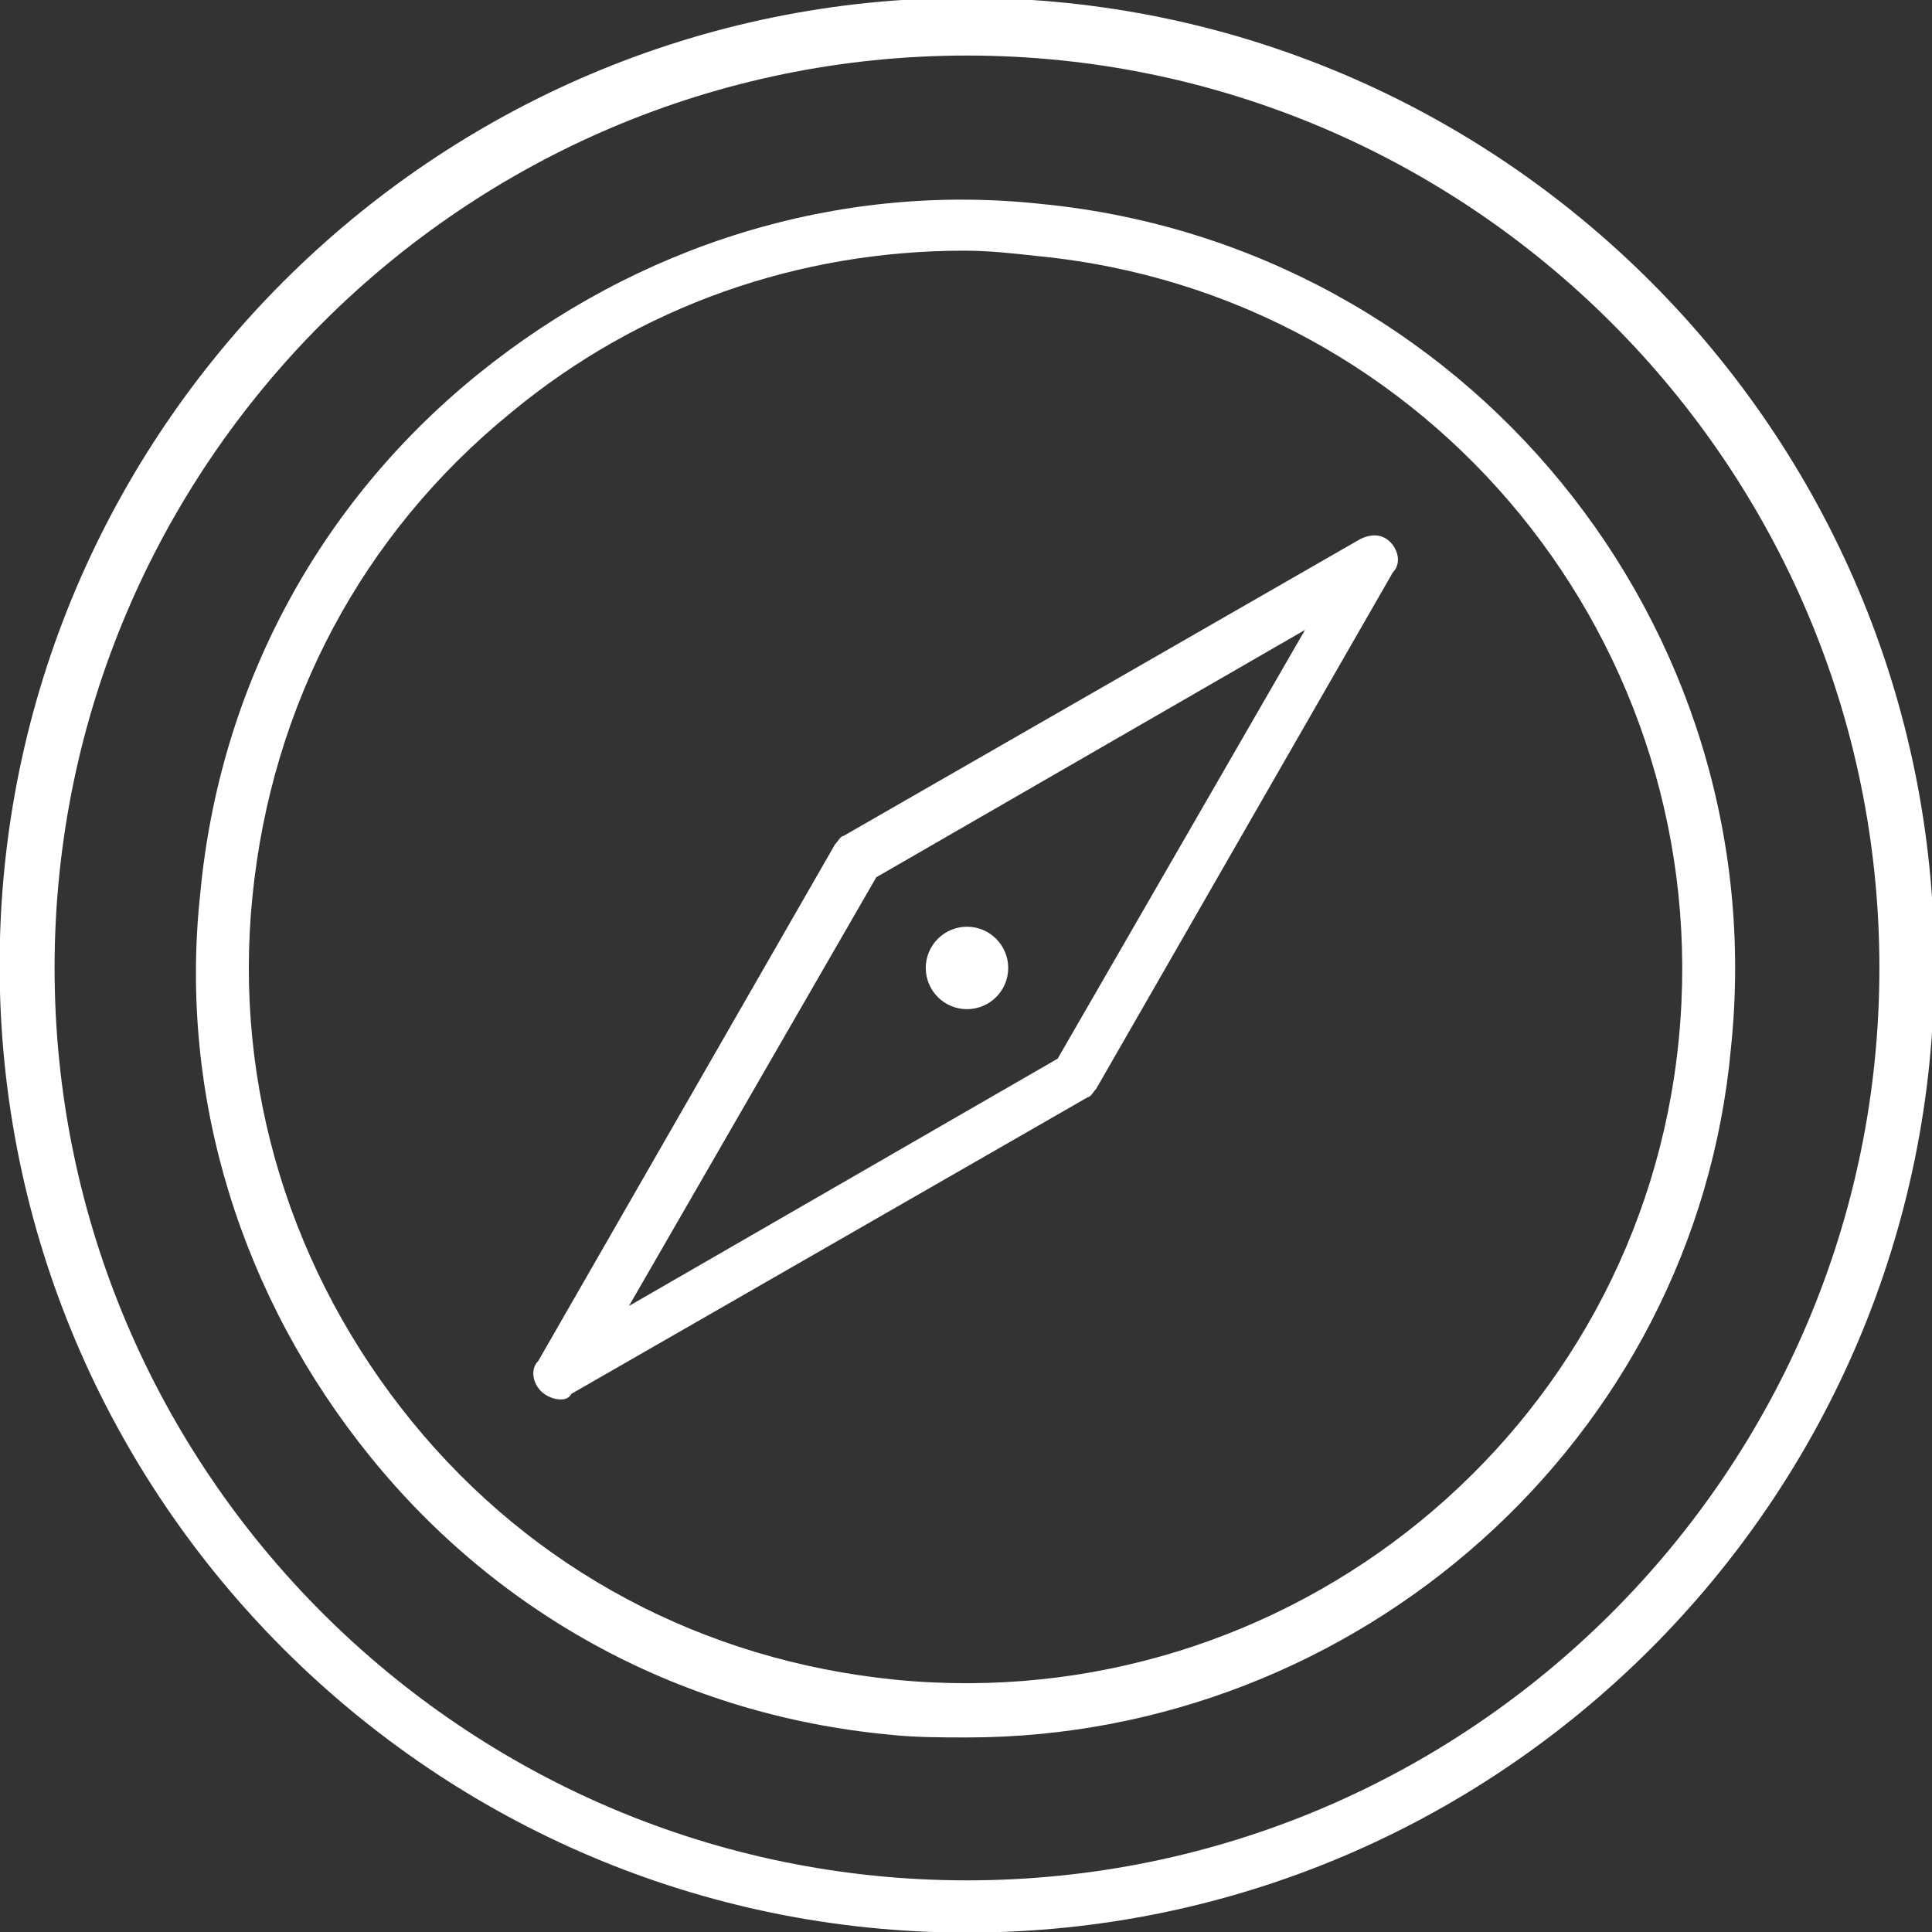
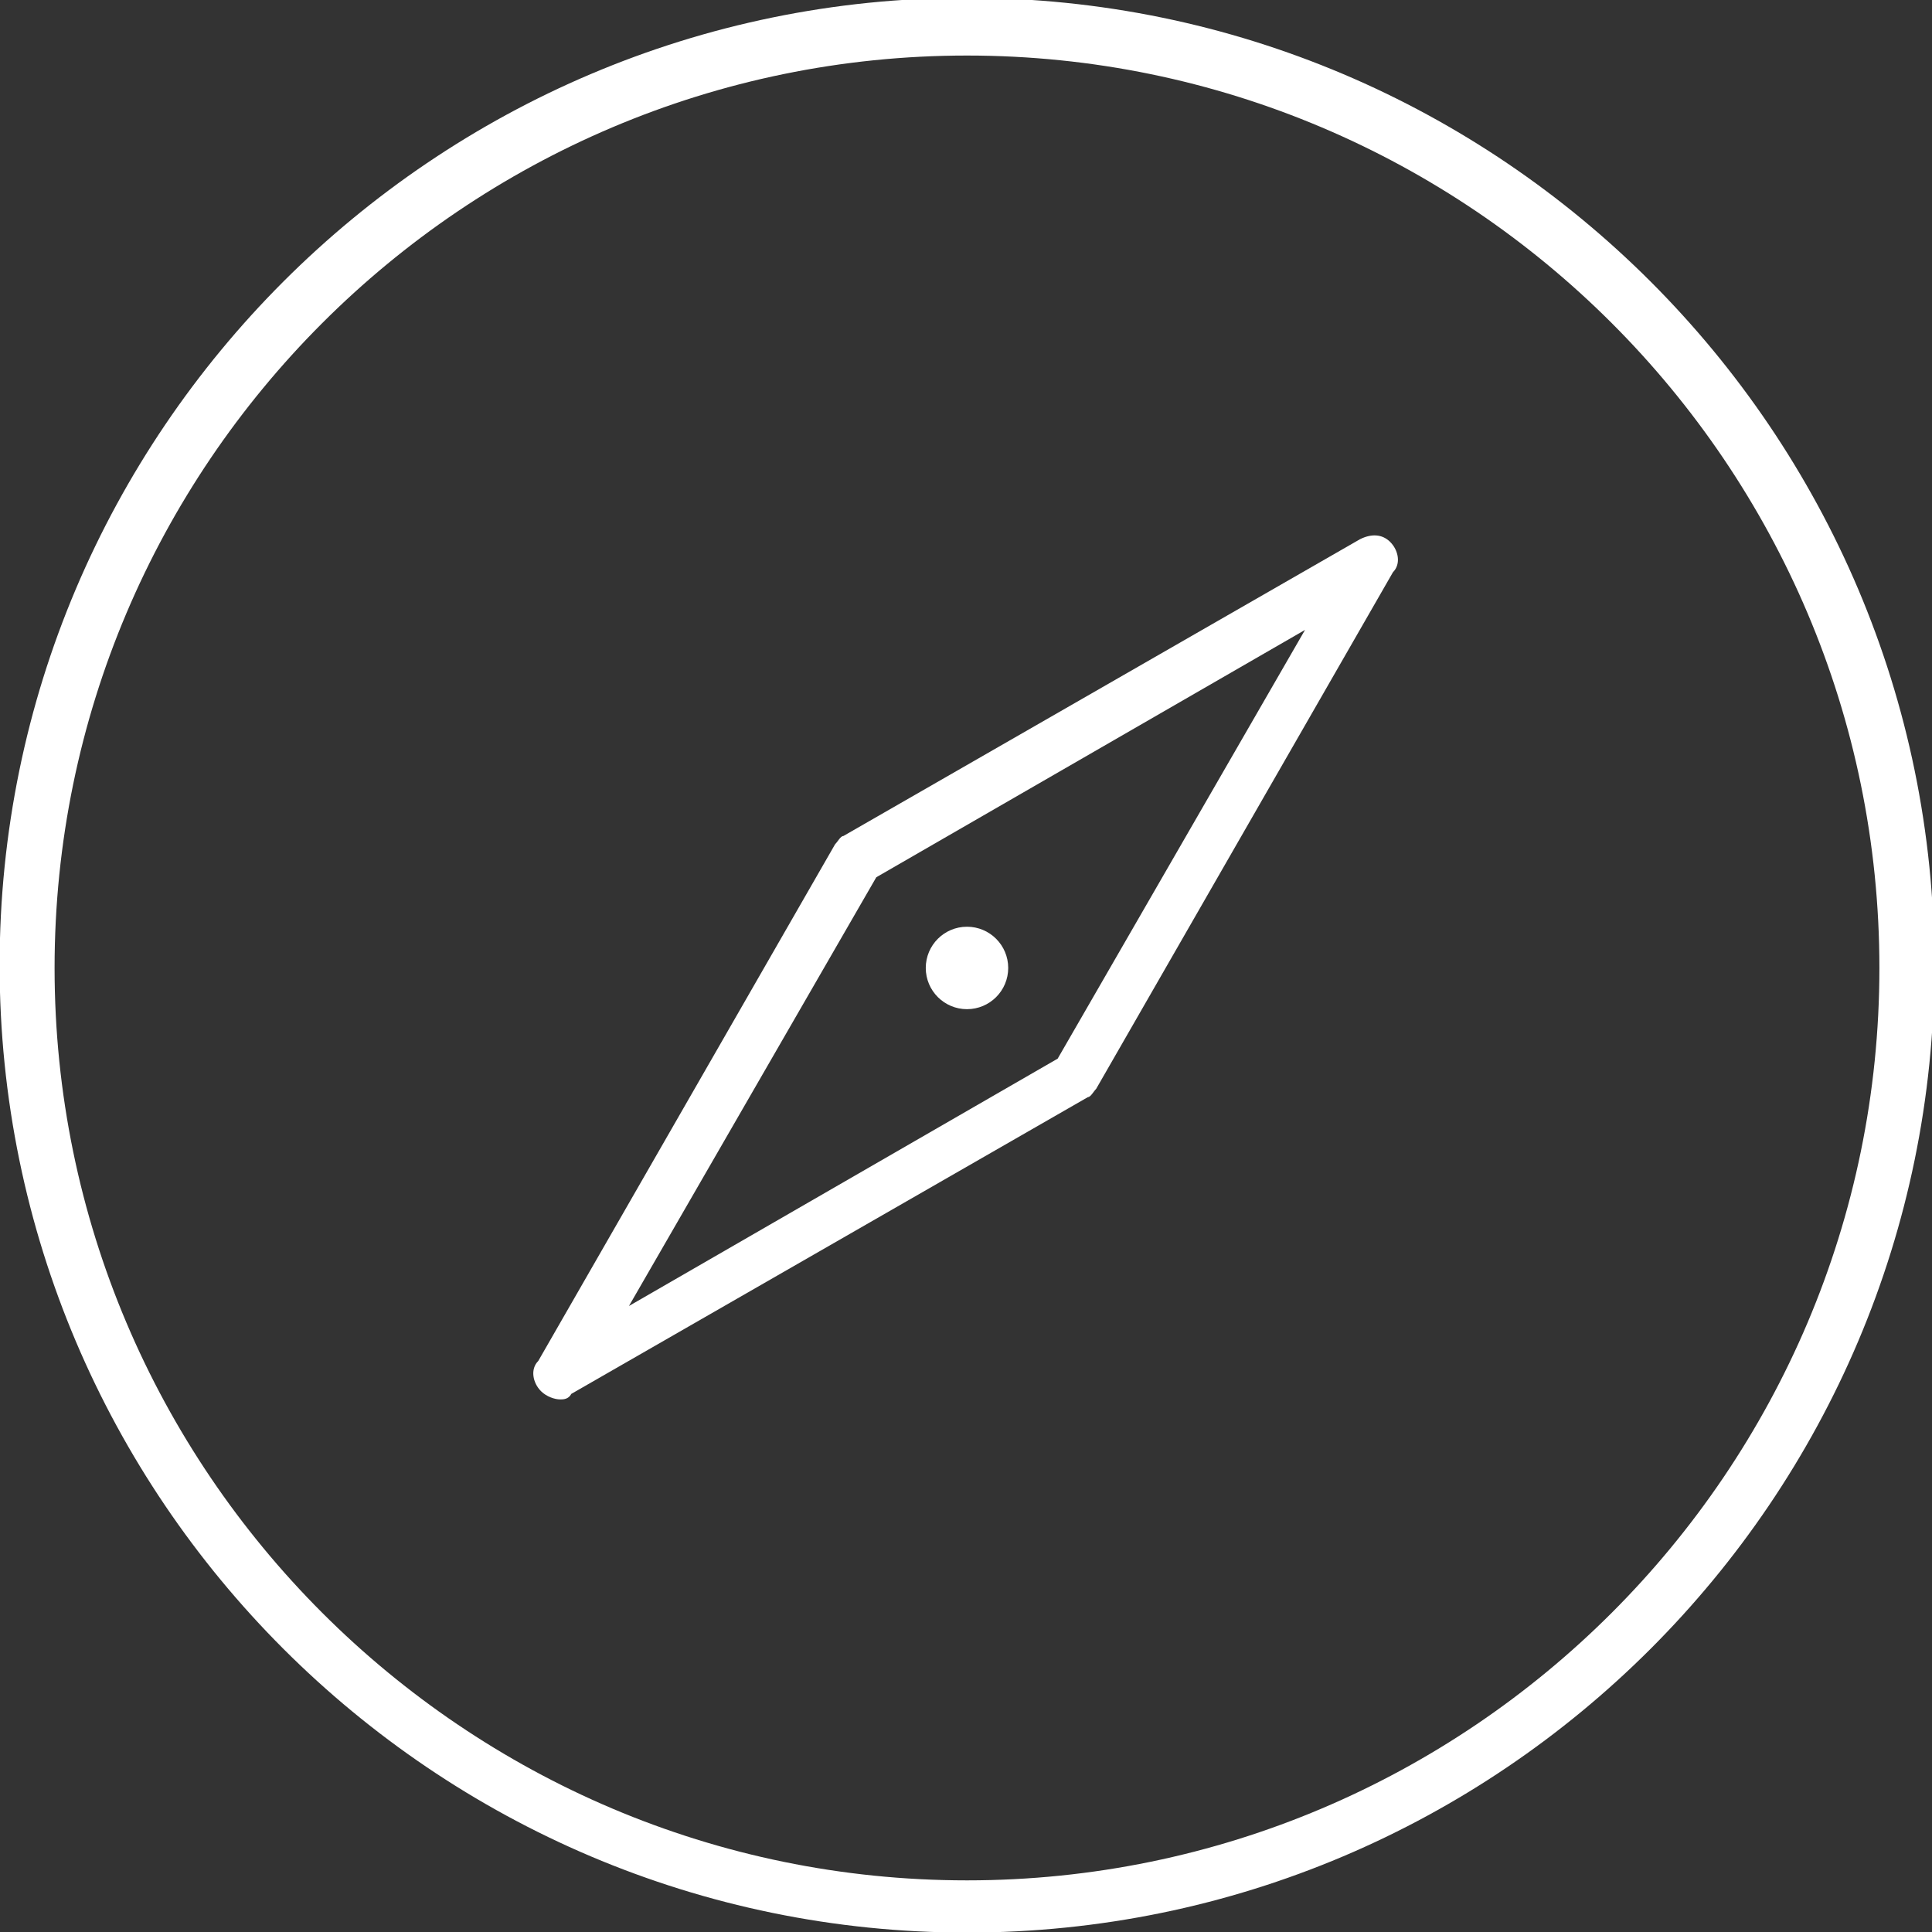
<svg xmlns="http://www.w3.org/2000/svg" id="Layer_1" x="0px" y="0px" viewBox="0 0 70.3 70.3" style="enable-background:new 0 0 70.3 70.3;" xml:space="preserve">
  <rect x="0" y="0" width="70.3" height="70.3" fill="#333333" stroke="none" />
  <style type="text/css"> .st0{fill:#FFFFFF;} </style>
  <g id="Group_250" transform="translate(1541.686 -970.379)">
    <g id="Ellipse_9">
      <path class="st0" d="M-1506.5,1040.7c-19.4,0-35.2-15.8-35.2-35.2c0-19.4,15.8-35.2,35.2-35.2c19.4,0,35.2,15.8,35.2,35.2 C-1471.3,1024.9-1487.1,1040.7-1506.5,1040.7z M-1506.5,972.4c-18.3,0-33.2,14.9-33.2,33.2s14.9,33.2,33.2,33.2 s33.2-14.9,33.2-33.2S-1488.2,972.4-1506.5,972.4z" />
    </g>
    <g id="Ellipse_10">
-       <path class="st0" d="M-1506.5,1033.6c-0.9,0-1.9,0-2.8-0.1c-7.5-0.7-14.2-4.3-18.9-10.1c-4.7-5.8-7-13.1-6.2-20.5l1,0.1l-1-0.1 c0.7-7.5,4.3-14.2,10.1-18.9c5.8-4.7,13.1-7,20.5-6.2c15.4,1.5,26.7,15.3,25.1,30.7C-1480,1022.8-1492.3,1033.6-1506.5,1033.6z M-1506.6,979.5c-6,0-11.8,2-16.5,5.9c-5.4,4.4-8.7,10.6-9.4,17.6c-0.7,6.9,1.4,13.7,5.8,19.1c4.4,5.4,10.6,8.7,17.6,9.4 c14.3,1.4,27.1-9,28.5-23.3s-9-27.1-23.3-28.5C-1504.8,979.6-1505.7,979.5-1506.6,979.5z" />
-     </g>
+       </g>
    <g id="Group_249">
      <g id="Path_794">
        <path class="st0" d="M-1521.3,1021.3c-0.2,0-0.5-0.1-0.7-0.3c-0.3-0.3-0.4-0.8-0.1-1.1l10.8-18.8c0.1-0.1,0.2-0.3,0.3-0.3 l18.8-10.8c0.4-0.2,0.8-0.2,1.1,0.1c0.3,0.3,0.4,0.8,0.1,1.1l-10.8,18.8c-0.1,0.1-0.2,0.3-0.3,0.3l-18.8,10.8 C-1521,1021.3-1521.2,1021.3-1521.3,1021.3z M-1509.8,1002.3l-9,15.6l15.6-9l9-15.6L-1509.8,1002.3z" />
      </g>
      <g id="Ellipse_11">
        <circle class="st0" cx="-1506.5" cy="1005.6" r="1.5" />
      </g>
    </g>
  </g>
</svg>